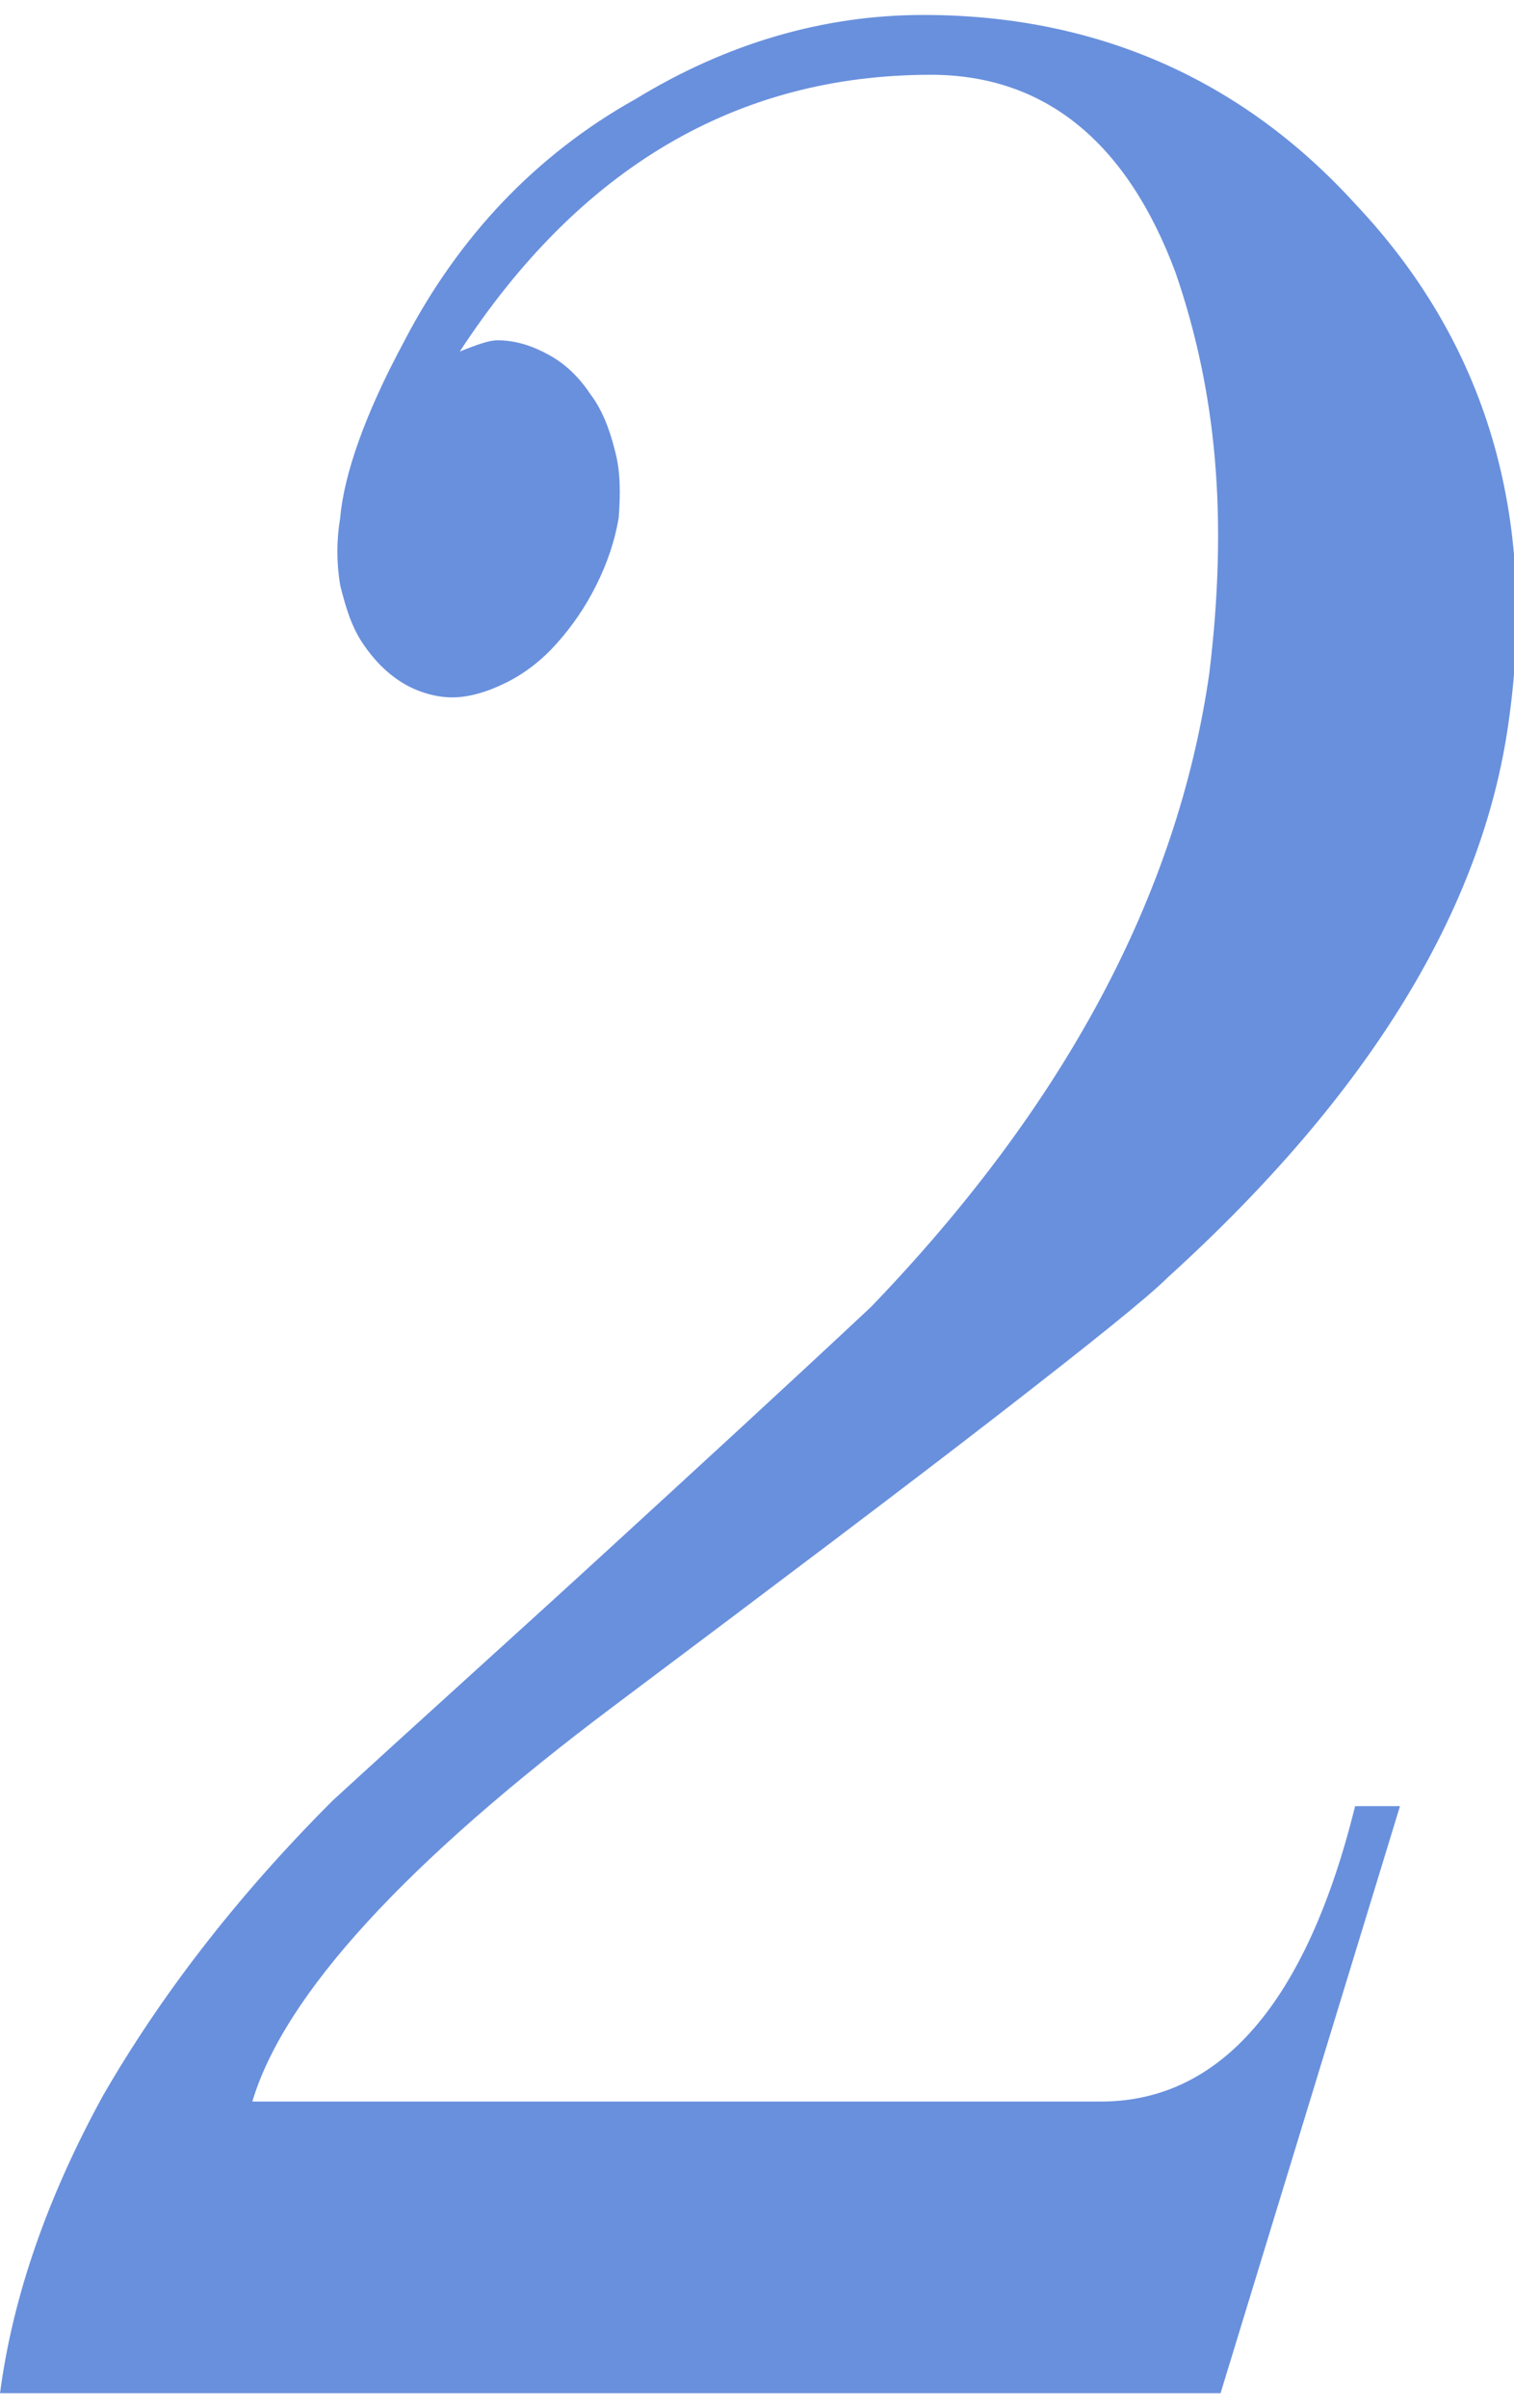
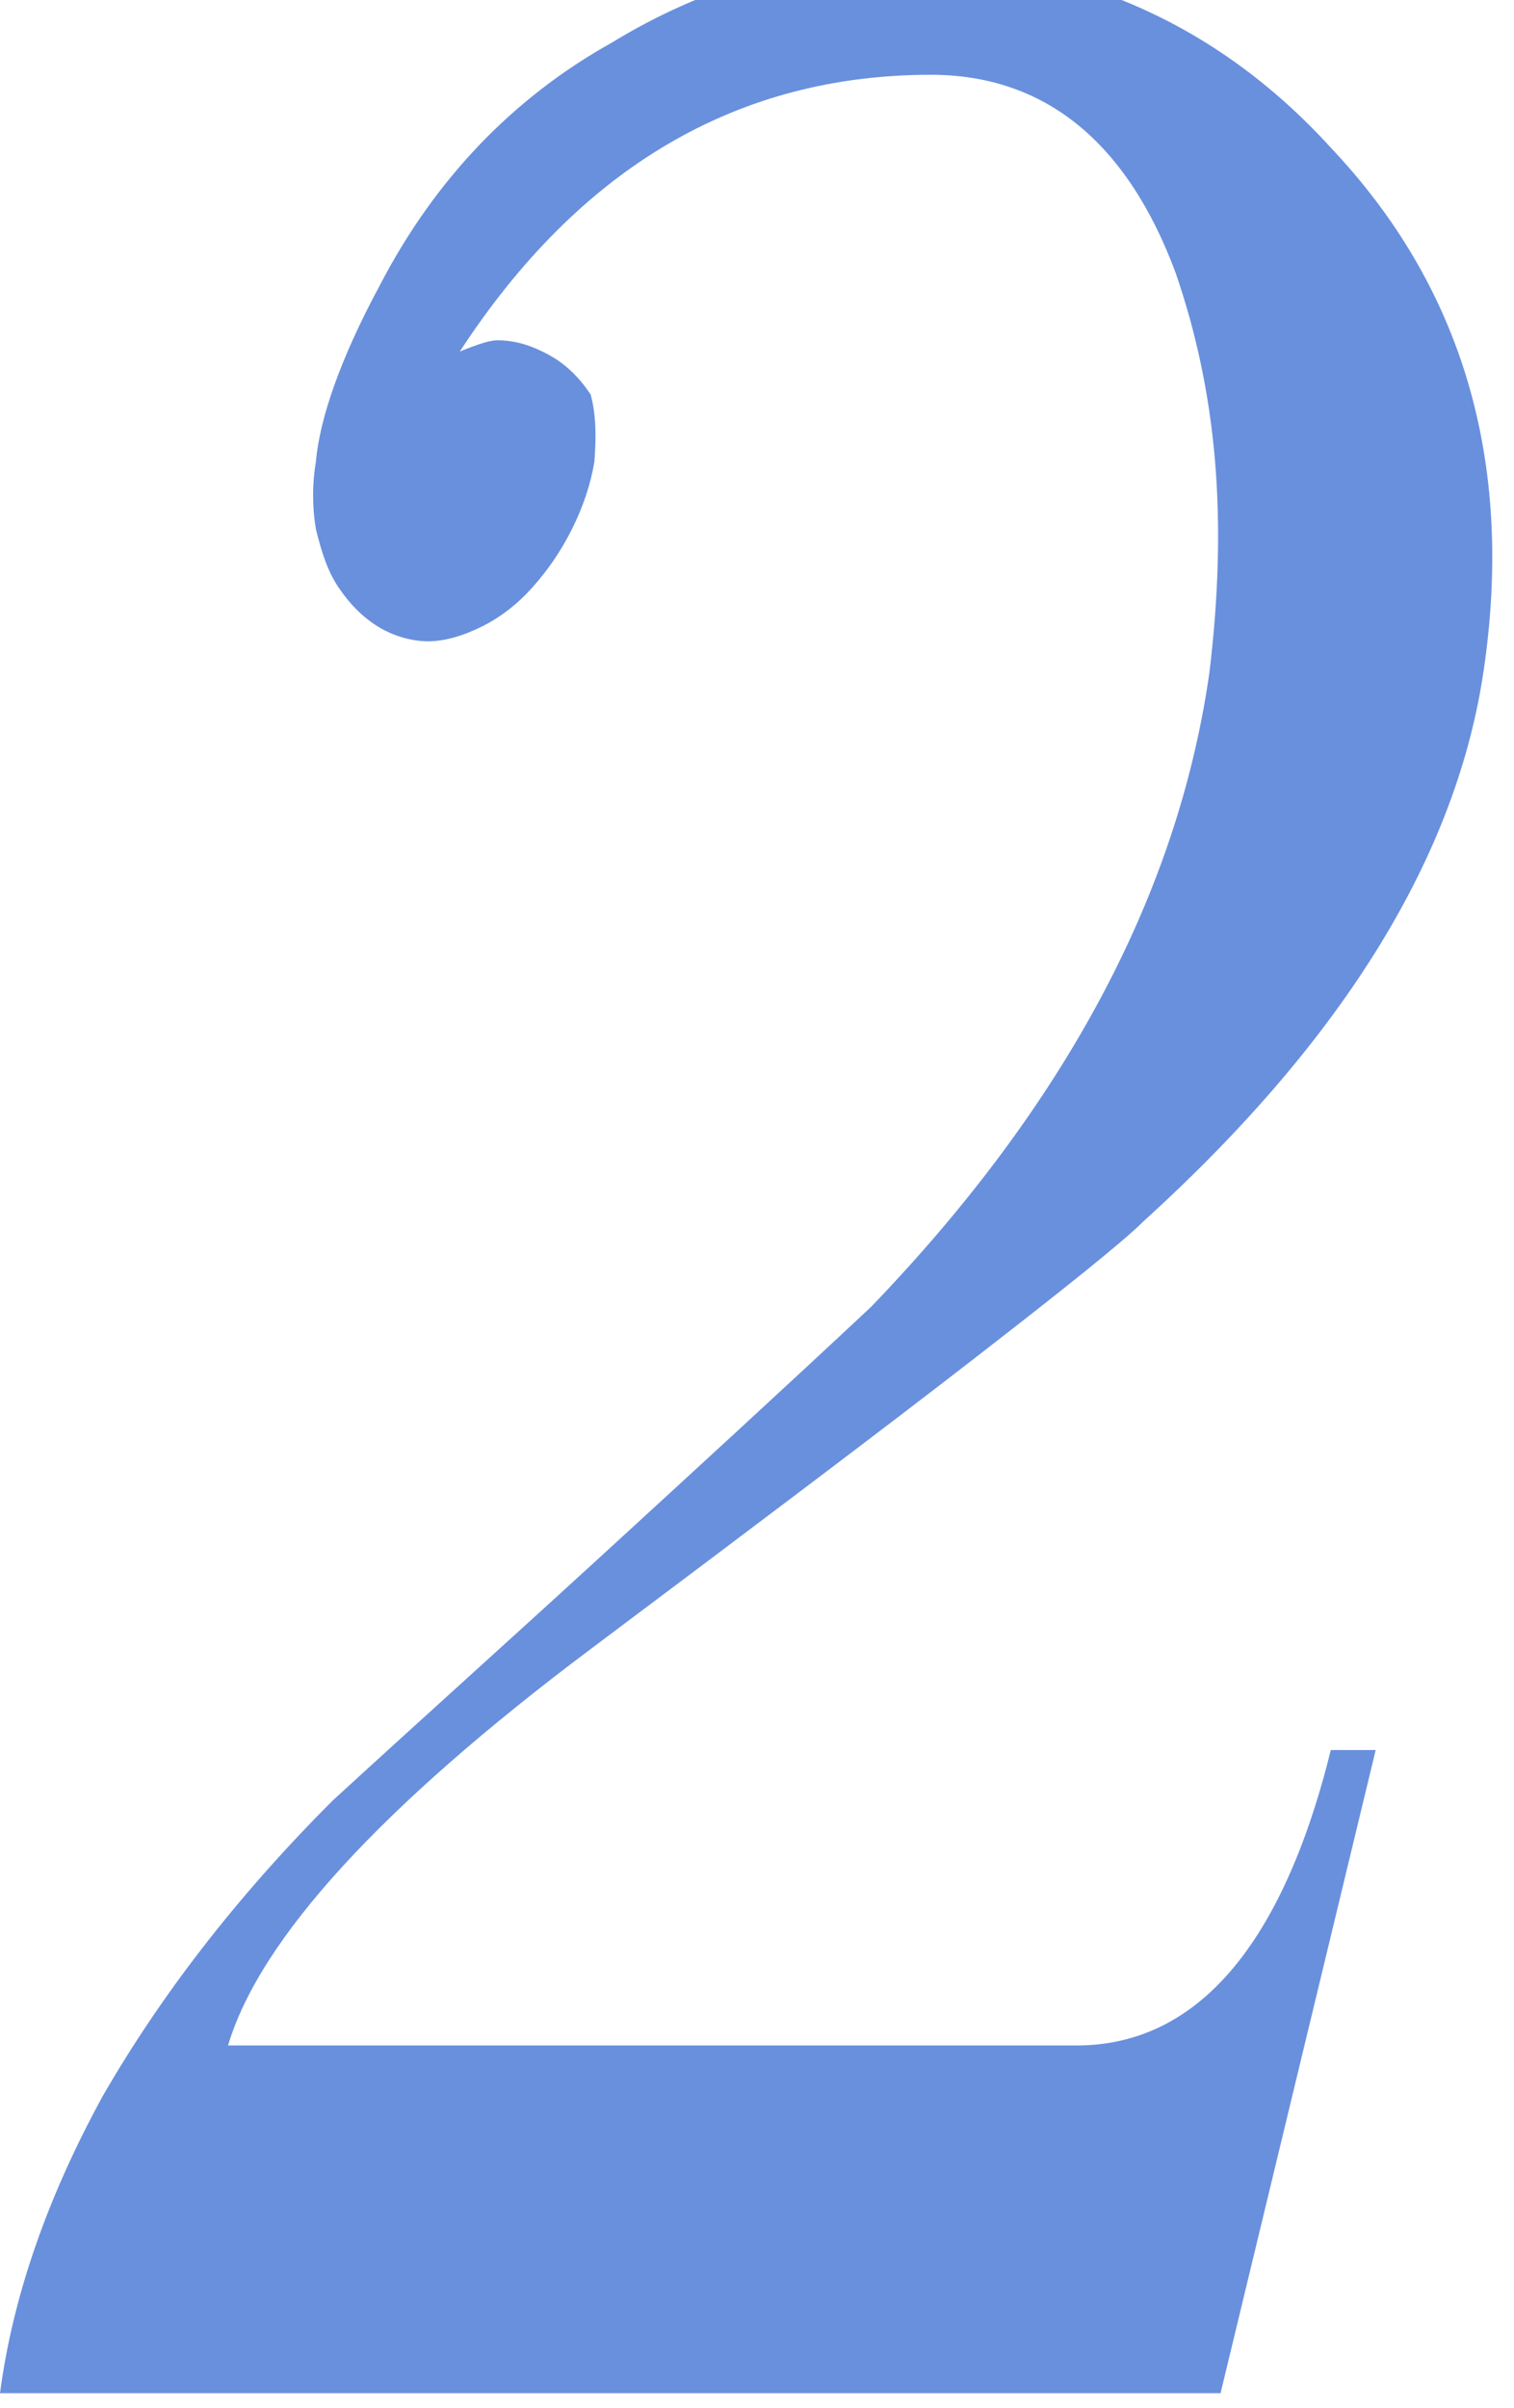
<svg xmlns="http://www.w3.org/2000/svg" version="1.1" id="レイヤー_1" x="0px" y="0px" viewBox="0 0 81 128.8" style="enable-background:new 0 0 81 128.8;" xml:space="preserve">
  <style type="text/css">
	.st0{opacity:0.7;}
	.st1{fill:#2961CF;}
</style>
  <g class="st0">
    <g>
      <g>
-         <path class="st1" d="M65.3,128H0c0.7-5.3,2.6-10.6,5.5-15.9c3-5.2,7-10.5,12.3-15.8c4.8-4.4,9.7-8.8,14.5-13.2     c4.8-4.4,9.6-8.8,14.3-13.2C56.9,59.2,63,47.9,64.7,36c0.5-4.1,0.6-7.9,0.3-11.4s-1-6.8-2.1-10C60.3,7.6,55.9,4,49.8,4     C39.4,4,31,9,24.6,18.8c1-0.4,1.6-0.6,2-0.6c1,0,1.9,0.3,2.8,0.8c0.9,0.5,1.6,1.2,2.2,2.1c0.6,0.8,1,1.8,1.3,3     c0.3,1.1,0.3,2.3,0.2,3.6c-0.2,1.2-0.6,2.4-1.2,3.6c-0.6,1.2-1.3,2.2-2.1,3.1c-0.8,0.9-1.7,1.6-2.7,2.1c-1,0.5-2,0.8-2.9,0.8     s-1.9-0.3-2.7-0.8c-0.8-0.5-1.5-1.2-2.1-2.1c-0.6-0.9-0.9-1.9-1.2-3.1c-0.2-1.2-0.2-2.4,0-3.6c0.2-2.3,1.3-5.5,3.4-9.4     c1.5-2.9,3.3-5.4,5.3-7.5c2-2.1,4.4-4,7.1-5.5c4.9-3,10.1-4.5,15.4-4.5c9.2,0,17,3.4,23.1,10.1c7,7.4,9.8,16.7,8.2,27.8     c-1.4,9.9-7.4,19.8-18.2,29.6c-1.1,1.1-4.1,3.5-9,7.3c-4.9,3.8-11.8,9-20.6,15.6c-11.2,8.4-17.7,15.5-19.4,21.2h45.4     c6.4,0,11-5.3,13.6-15.8h2.4L65.3,128z" />
+         <path class="st1" d="M65.3,128H0c0.7-5.3,2.6-10.6,5.5-15.9c3-5.2,7-10.5,12.3-15.8c4.8-4.4,9.7-8.8,14.5-13.2     c4.8-4.4,9.6-8.8,14.3-13.2C56.9,59.2,63,47.9,64.7,36c0.5-4.1,0.6-7.9,0.3-11.4s-1-6.8-2.1-10C60.3,7.6,55.9,4,49.8,4     C39.4,4,31,9,24.6,18.8c1-0.4,1.6-0.6,2-0.6c1,0,1.9,0.3,2.8,0.8c0.9,0.5,1.6,1.2,2.2,2.1c0.3,1.1,0.3,2.3,0.2,3.6c-0.2,1.2-0.6,2.4-1.2,3.6c-0.6,1.2-1.3,2.2-2.1,3.1c-0.8,0.9-1.7,1.6-2.7,2.1c-1,0.5-2,0.8-2.9,0.8     s-1.9-0.3-2.7-0.8c-0.8-0.5-1.5-1.2-2.1-2.1c-0.6-0.9-0.9-1.9-1.2-3.1c-0.2-1.2-0.2-2.4,0-3.6c0.2-2.3,1.3-5.5,3.4-9.4     c1.5-2.9,3.3-5.4,5.3-7.5c2-2.1,4.4-4,7.1-5.5c4.9-3,10.1-4.5,15.4-4.5c9.2,0,17,3.4,23.1,10.1c7,7.4,9.8,16.7,8.2,27.8     c-1.4,9.9-7.4,19.8-18.2,29.6c-1.1,1.1-4.1,3.5-9,7.3c-4.9,3.8-11.8,9-20.6,15.6c-11.2,8.4-17.7,15.5-19.4,21.2h45.4     c6.4,0,11-5.3,13.6-15.8h2.4L65.3,128z" />
      </g>
    </g>
  </g>
</svg>